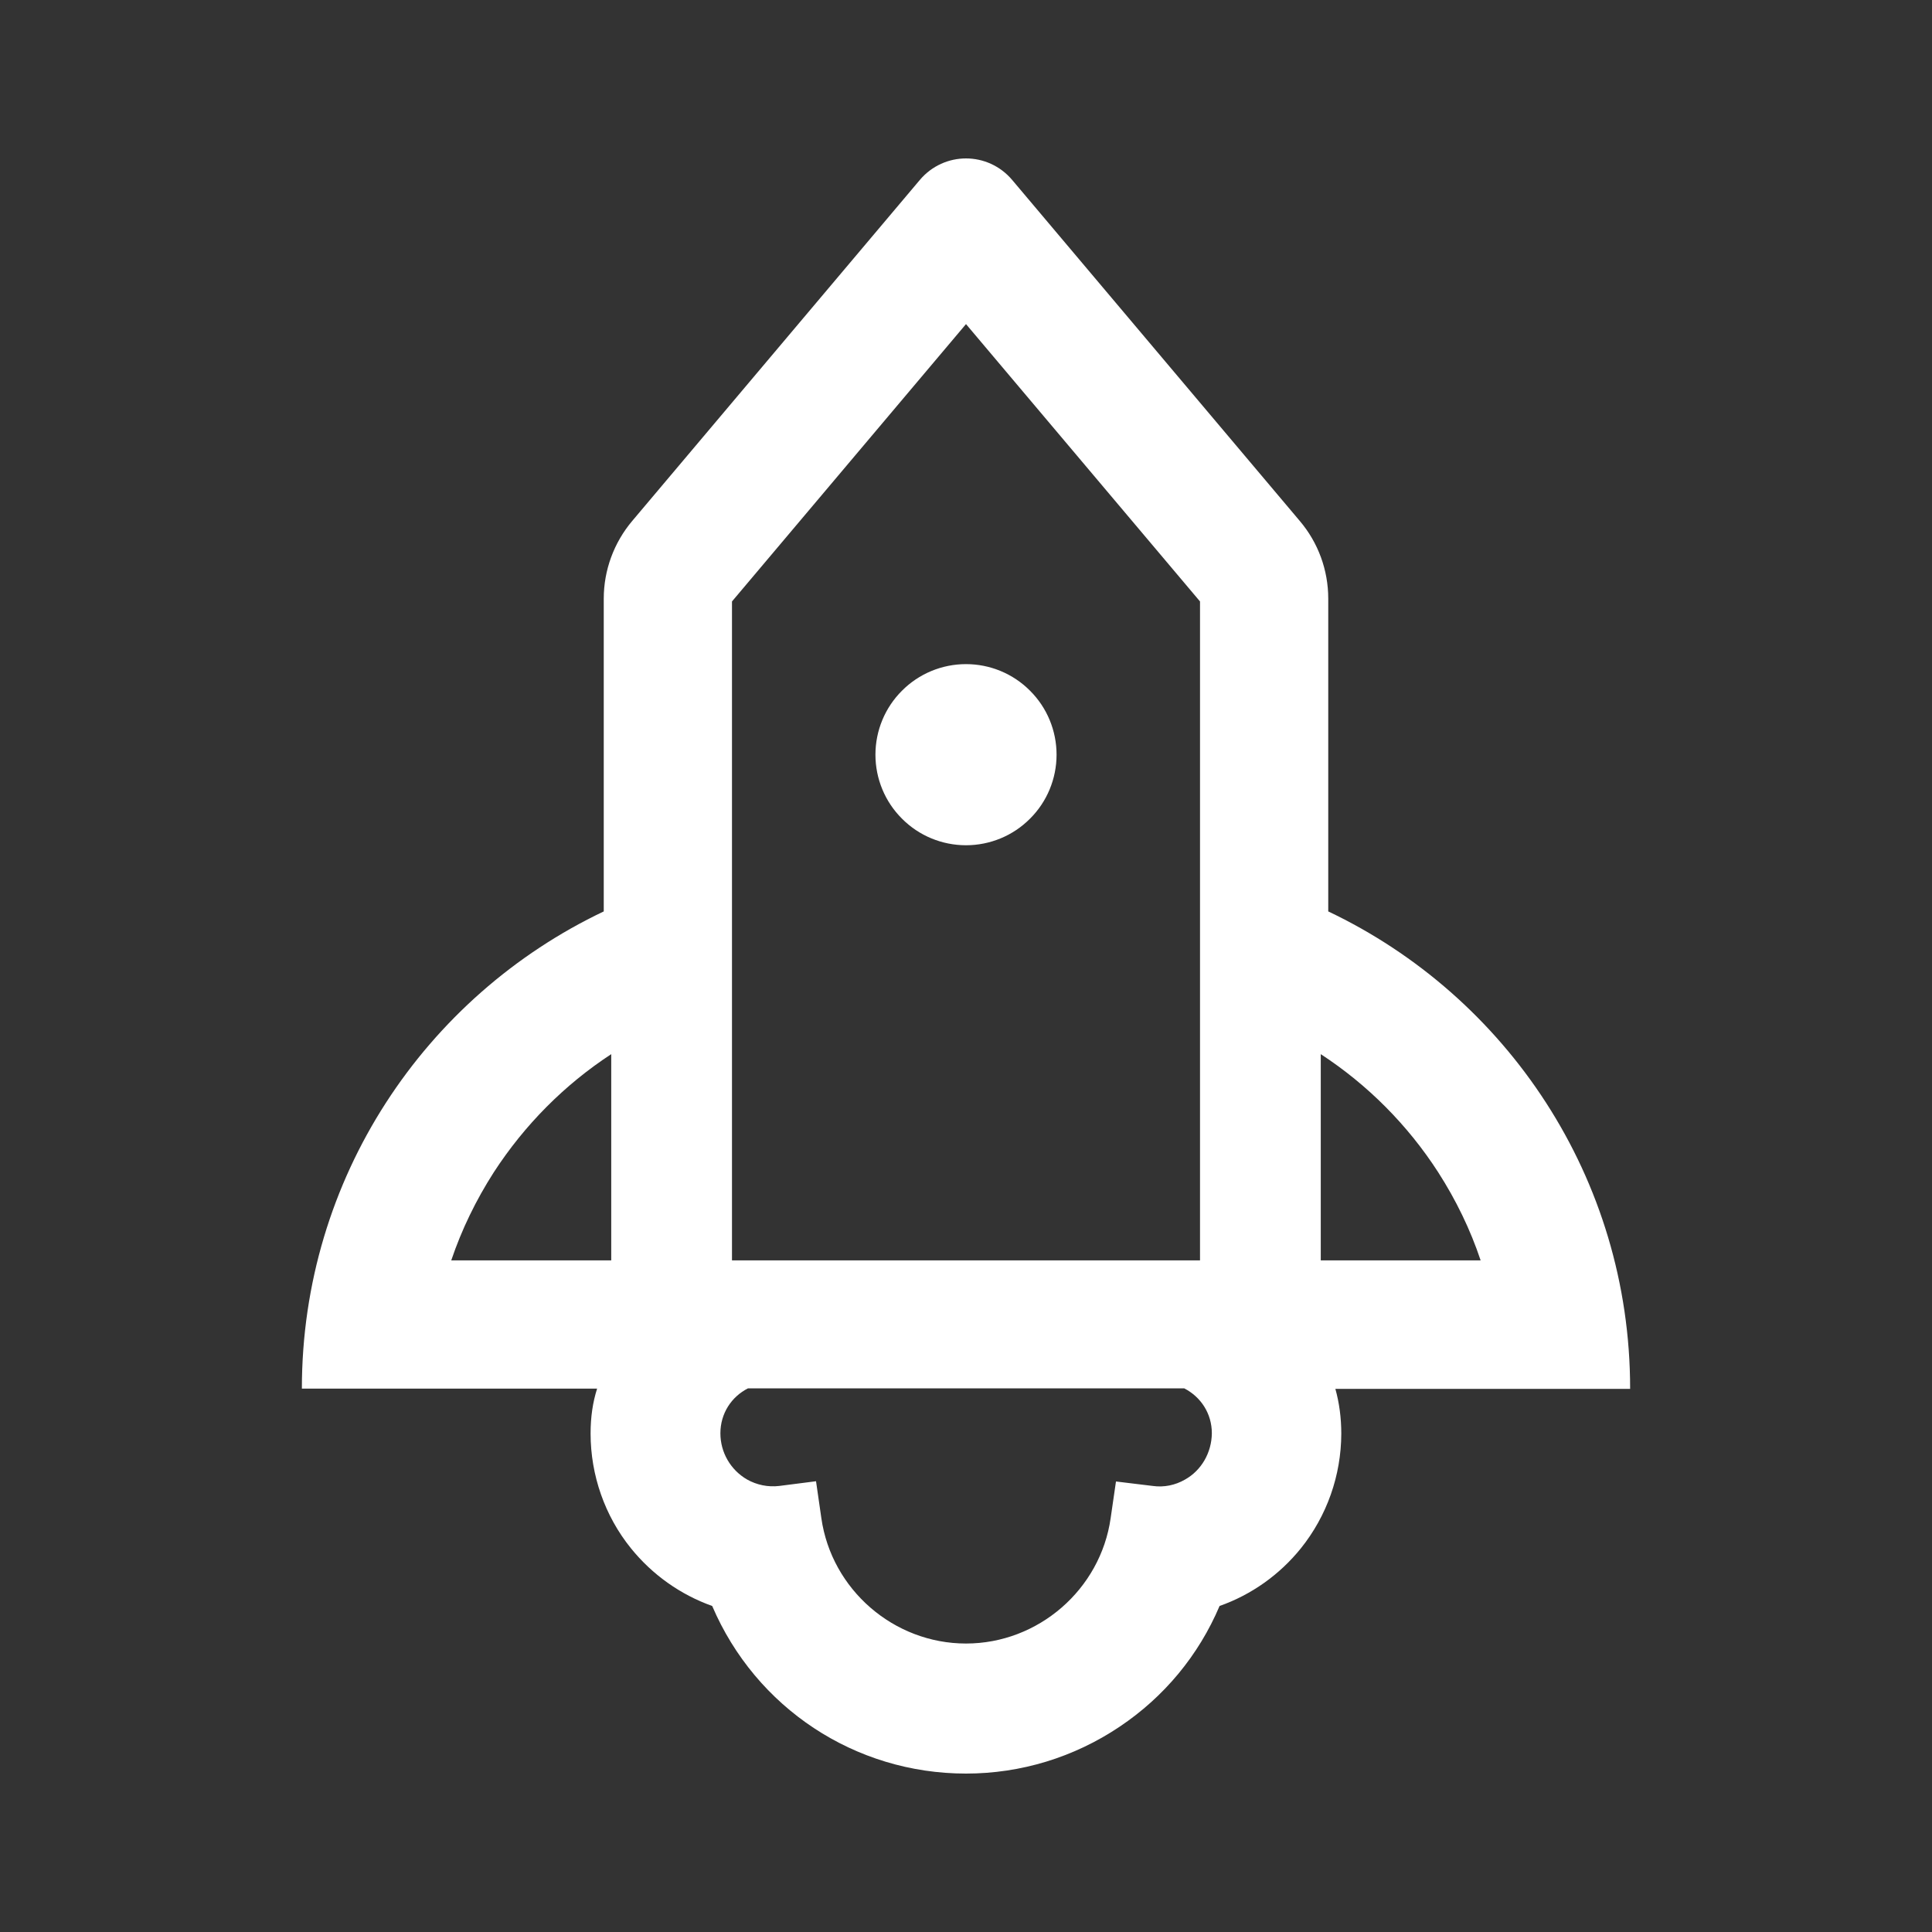
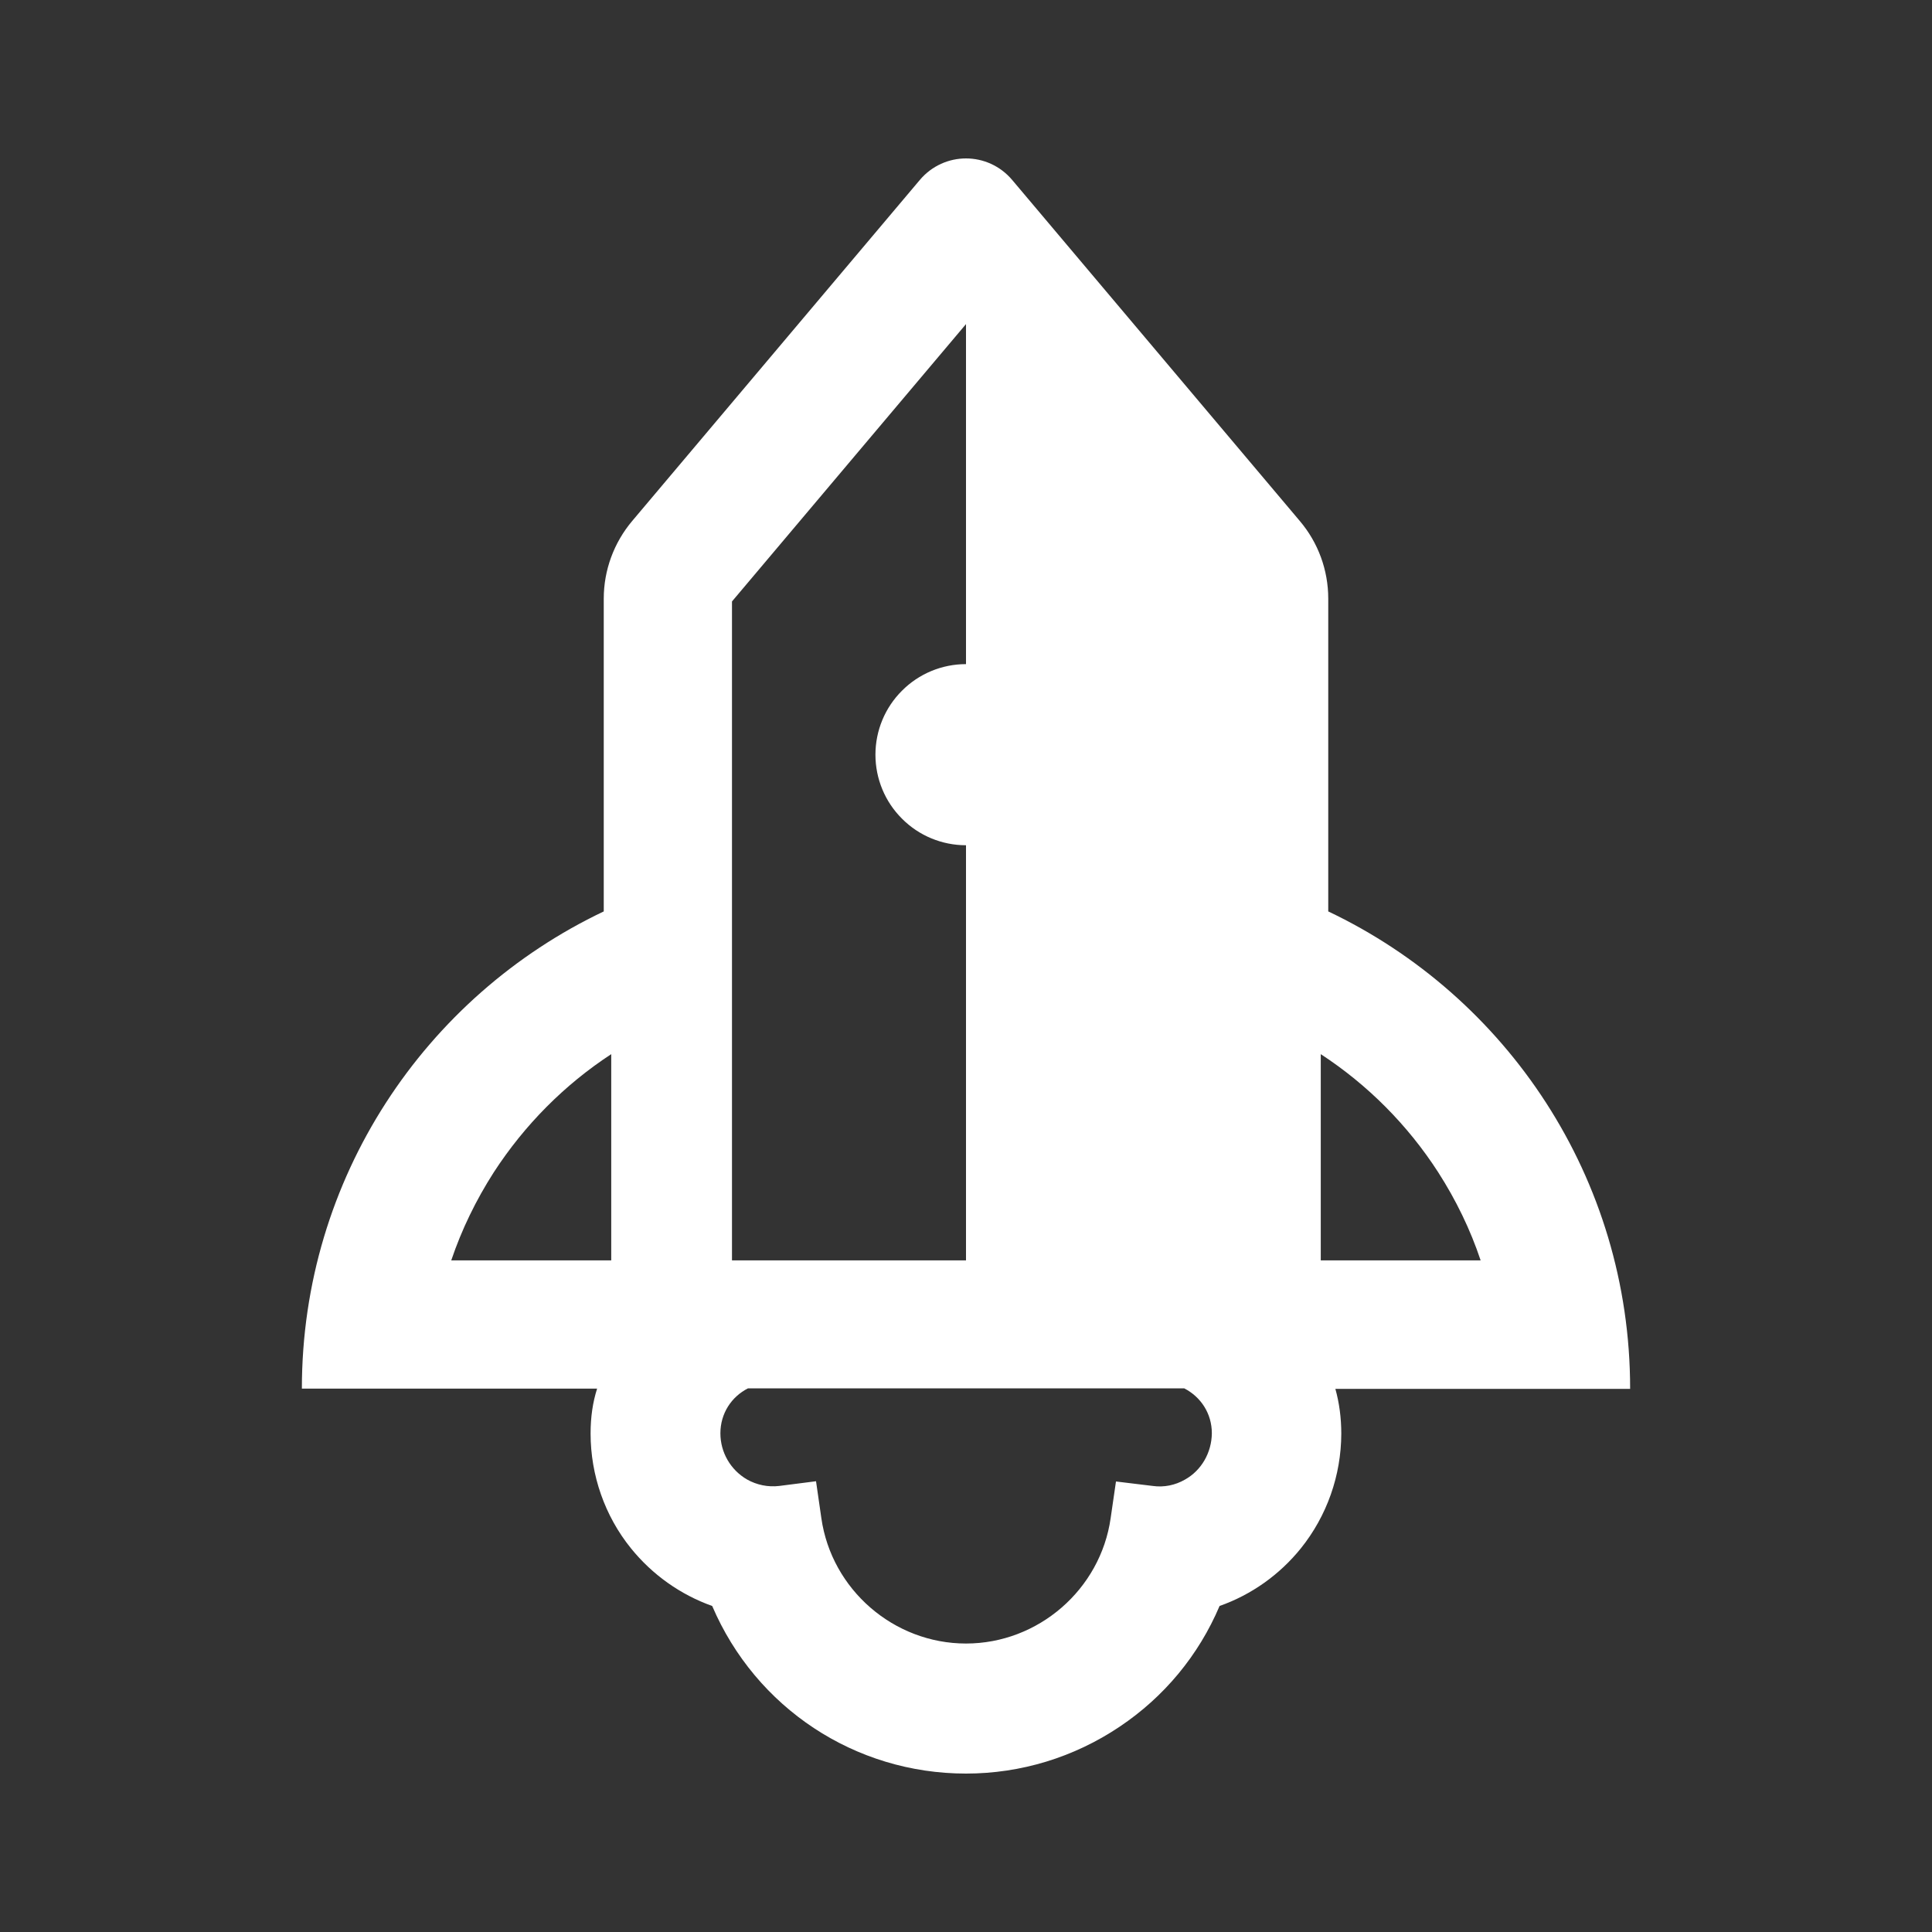
<svg xmlns="http://www.w3.org/2000/svg" width="16" height="16" viewBox="0 0 16 16" fill="none">
  <rect x="0" y="0" width="16" height="16" fill="#333333" stroke="none" />
-   <path d="M13.5 11.5C13.5 9.756 12.478 8.25 11 7.548V4.958C11 4.722 10.917 4.494 10.764 4.314L8.383 1.491C8.283 1.372 8.141 1.312 8 1.312C7.859 1.312 7.717 1.372 7.617 1.491L5.236 4.314C5.084 4.494 5 4.722 5 4.958V7.548C3.522 8.25 2.5 9.756 2.5 11.5H4.945C4.909 11.613 4.891 11.734 4.891 11.872C4.891 12.217 5.009 12.555 5.225 12.822C5.401 13.04 5.634 13.206 5.898 13.3C6.259 14.144 7.08 14.688 8 14.688C8.455 14.688 8.895 14.553 9.272 14.3C9.641 14.053 9.927 13.708 10.1 13.3C10.364 13.207 10.597 13.041 10.773 12.823C10.989 12.554 11.107 12.219 11.108 11.873C11.108 11.742 11.091 11.617 11.059 11.502H13.5V11.5ZM11.911 9.709C12.058 9.938 12.177 10.183 12.262 10.438H10.938V8.73C11.327 8.984 11.659 9.318 11.911 9.709ZM6.062 7.548V4.981L8 2.684L9.938 4.981V10.438H6.062V7.548ZM3.737 10.438C3.823 10.183 3.942 9.938 4.089 9.709C4.344 9.316 4.675 8.983 5.062 8.73V10.438H3.737ZM9.814 12.253C9.733 12.3 9.639 12.319 9.547 12.306L9.242 12.269L9.198 12.572C9.114 13.164 8.598 13.611 8 13.611C7.402 13.611 6.886 13.164 6.802 12.572L6.758 12.267L6.453 12.306C6.361 12.317 6.267 12.298 6.186 12.252C6.05 12.173 5.966 12.028 5.966 11.87C5.966 11.705 6.058 11.567 6.194 11.498H9.808C9.945 11.569 10.036 11.706 10.036 11.87C10.034 12.03 9.95 12.177 9.814 12.253ZM7.25 6.25C7.25 6.449 7.329 6.64 7.47 6.78C7.61 6.921 7.801 7 8 7C8.199 7 8.39 6.921 8.53 6.78C8.671 6.64 8.75 6.449 8.75 6.25C8.75 6.051 8.671 5.86 8.53 5.72C8.39 5.579 8.199 5.5 8 5.5C7.801 5.5 7.61 5.579 7.47 5.72C7.329 5.86 7.25 6.051 7.25 6.25Z" fill="white" />
+   <path d="M13.5 11.5C13.5 9.756 12.478 8.25 11 7.548V4.958C11 4.722 10.917 4.494 10.764 4.314L8.383 1.491C8.283 1.372 8.141 1.312 8 1.312C7.859 1.312 7.717 1.372 7.617 1.491L5.236 4.314C5.084 4.494 5 4.722 5 4.958V7.548C3.522 8.25 2.5 9.756 2.5 11.5H4.945C4.909 11.613 4.891 11.734 4.891 11.872C4.891 12.217 5.009 12.555 5.225 12.822C5.401 13.04 5.634 13.206 5.898 13.3C6.259 14.144 7.08 14.688 8 14.688C8.455 14.688 8.895 14.553 9.272 14.3C9.641 14.053 9.927 13.708 10.1 13.3C10.364 13.207 10.597 13.041 10.773 12.823C10.989 12.554 11.107 12.219 11.108 11.873C11.108 11.742 11.091 11.617 11.059 11.502H13.5V11.5ZM11.911 9.709C12.058 9.938 12.177 10.183 12.262 10.438H10.938V8.73C11.327 8.984 11.659 9.318 11.911 9.709ZM6.062 7.548V4.981L8 2.684V10.438H6.062V7.548ZM3.737 10.438C3.823 10.183 3.942 9.938 4.089 9.709C4.344 9.316 4.675 8.983 5.062 8.73V10.438H3.737ZM9.814 12.253C9.733 12.3 9.639 12.319 9.547 12.306L9.242 12.269L9.198 12.572C9.114 13.164 8.598 13.611 8 13.611C7.402 13.611 6.886 13.164 6.802 12.572L6.758 12.267L6.453 12.306C6.361 12.317 6.267 12.298 6.186 12.252C6.05 12.173 5.966 12.028 5.966 11.87C5.966 11.705 6.058 11.567 6.194 11.498H9.808C9.945 11.569 10.036 11.706 10.036 11.87C10.034 12.03 9.95 12.177 9.814 12.253ZM7.25 6.25C7.25 6.449 7.329 6.64 7.47 6.78C7.61 6.921 7.801 7 8 7C8.199 7 8.39 6.921 8.53 6.78C8.671 6.64 8.75 6.449 8.75 6.25C8.75 6.051 8.671 5.86 8.53 5.72C8.39 5.579 8.199 5.5 8 5.5C7.801 5.5 7.61 5.579 7.47 5.72C7.329 5.86 7.25 6.051 7.25 6.25Z" fill="white" />
</svg>